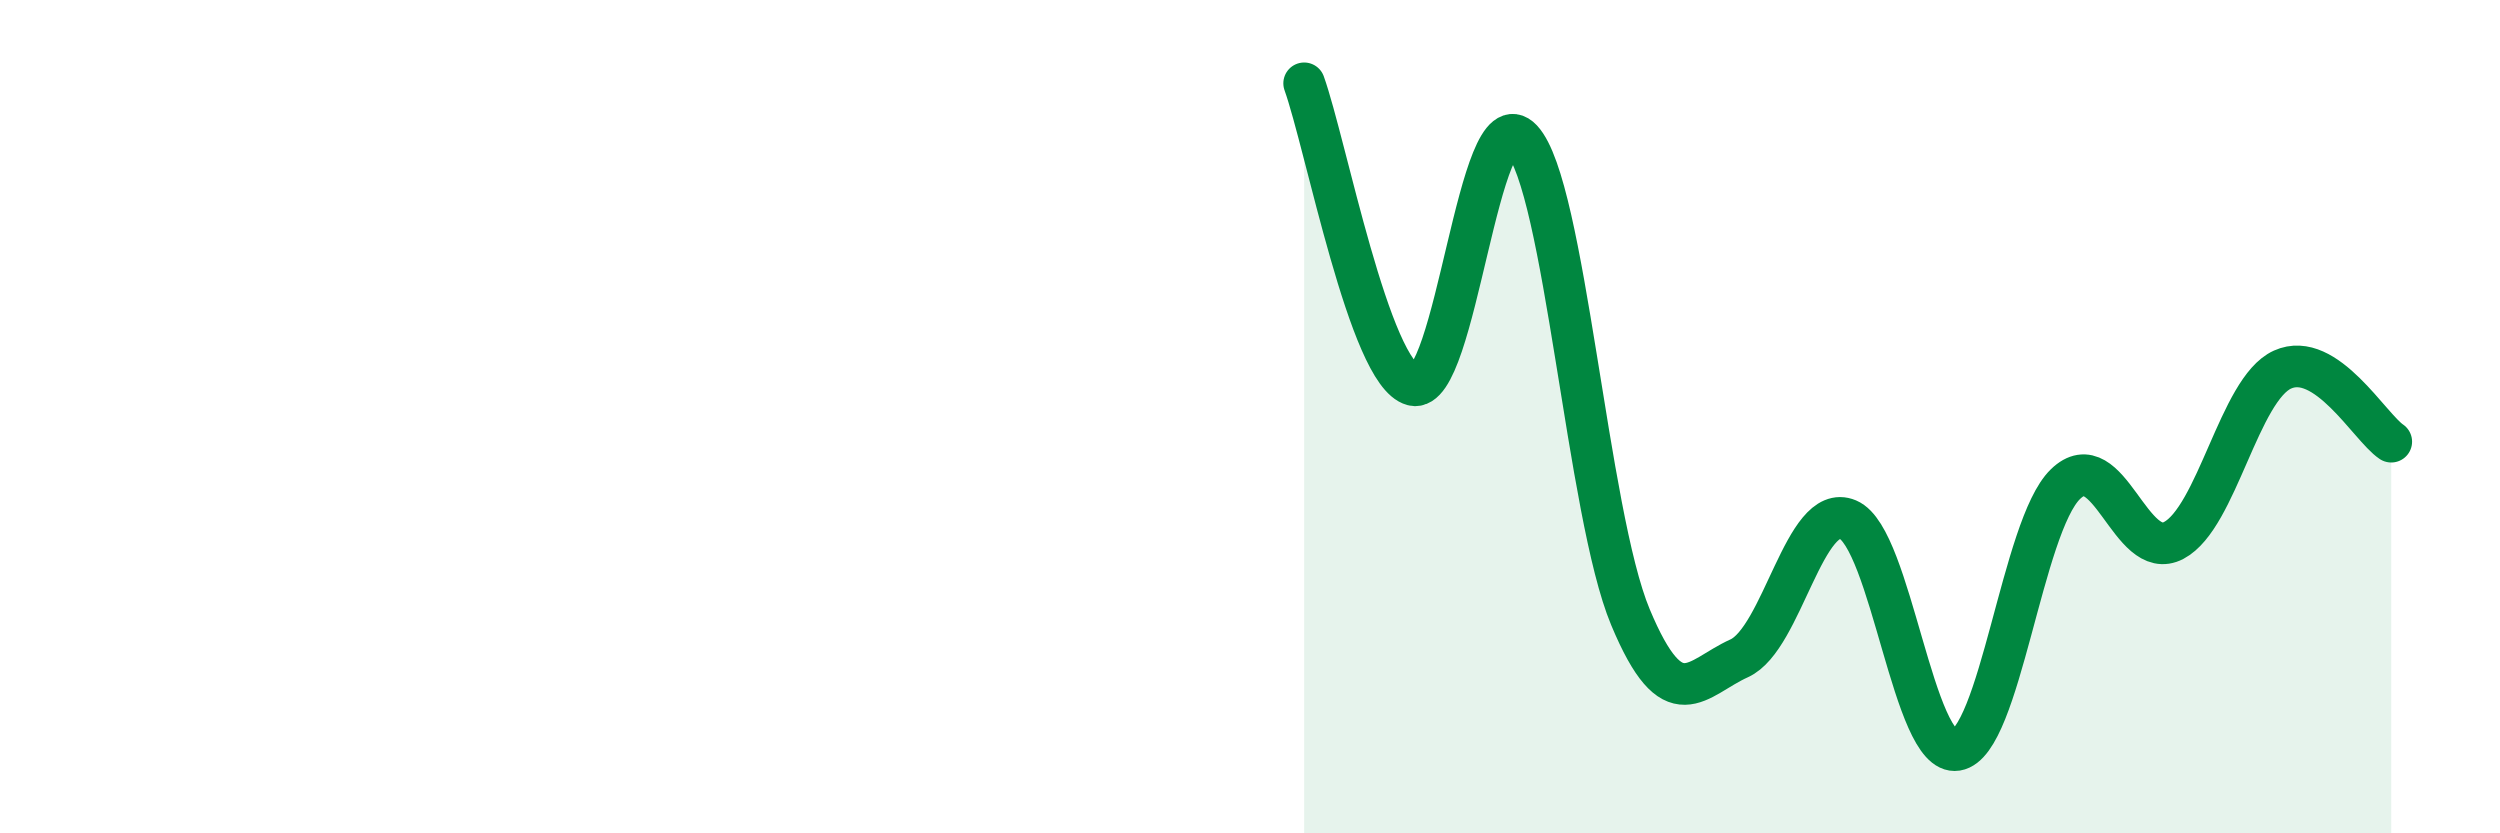
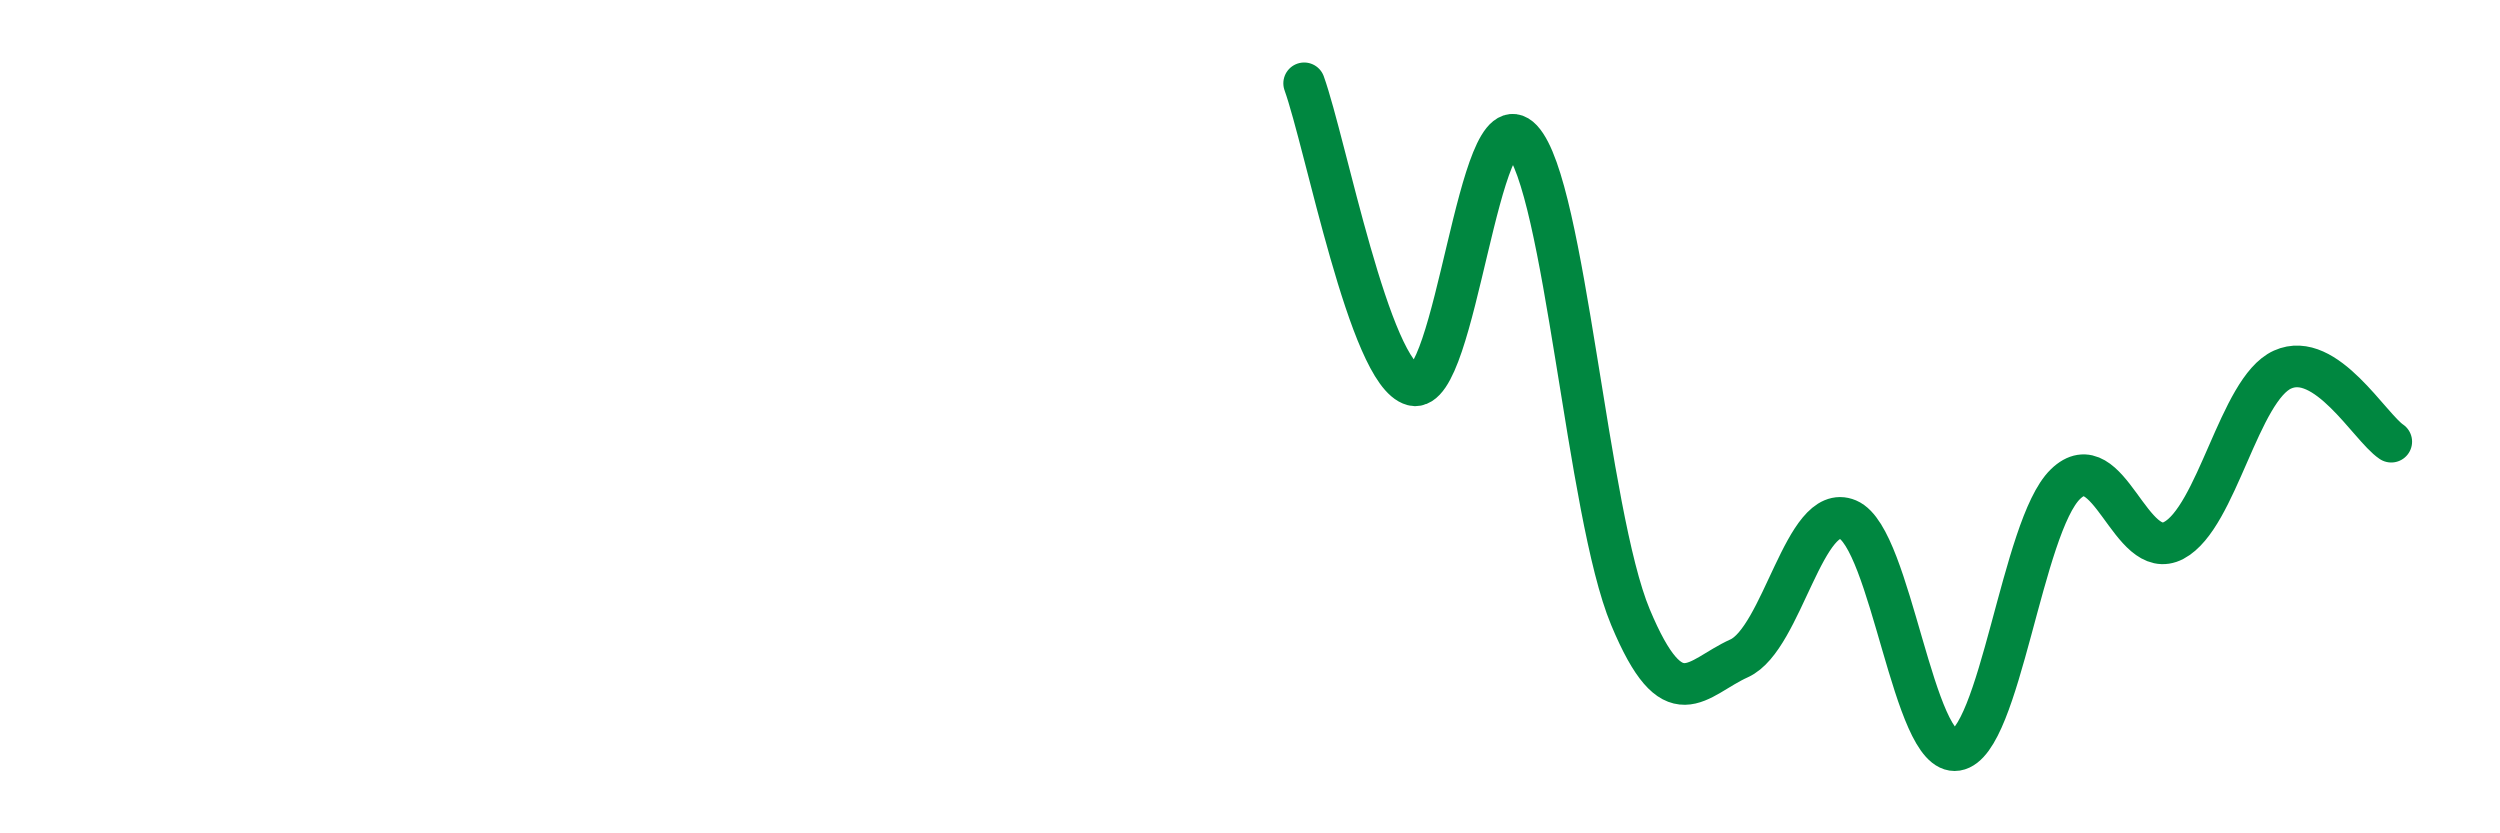
<svg xmlns="http://www.w3.org/2000/svg" width="60" height="20" viewBox="0 0 60 20">
-   <path d="M 31.3,2 C 31.82,3.45 32.87,8.97 33.91,9.24 C 34.95,9.51 35.48,2.24 36.52,3.35 C 37.56,4.46 38.09,12.32 39.13,14.81 C 40.17,17.3 40.7,16.27 41.74,15.8 C 42.78,15.33 43.31,12.03 44.35,12.47 C 45.39,12.91 45.92,18.17 46.96,18 C 48,17.83 48.53,12.63 49.57,11.62 C 50.61,10.61 51.13,13.52 52.17,12.97 C 53.21,12.42 53.74,9.34 54.78,8.87 C 55.82,8.4 56.87,10.25 57.39,10.6L57.39 20L31.3 20Z" fill="#008740" opacity="0.1" stroke-linecap="round" stroke-linejoin="round" />
  <path d="M 31.3,2 C 31.82,3.45 32.87,8.97 33.91,9.24 C 34.95,9.51 35.48,2.24 36.52,3.35 C 37.56,4.46 38.09,12.32 39.13,14.81 C 40.17,17.3 40.7,16.27 41.74,15.8 C 42.78,15.33 43.31,12.03 44.35,12.47 C 45.39,12.91 45.92,18.17 46.96,18 C 48,17.83 48.53,12.63 49.57,11.62 C 50.61,10.61 51.13,13.52 52.17,12.97 C 53.21,12.42 53.74,9.34 54.78,8.87 C 55.82,8.4 56.87,10.25 57.39,10.6" stroke="#008740" stroke-width="1" fill="none" stroke-linecap="round" stroke-linejoin="round" />
</svg>